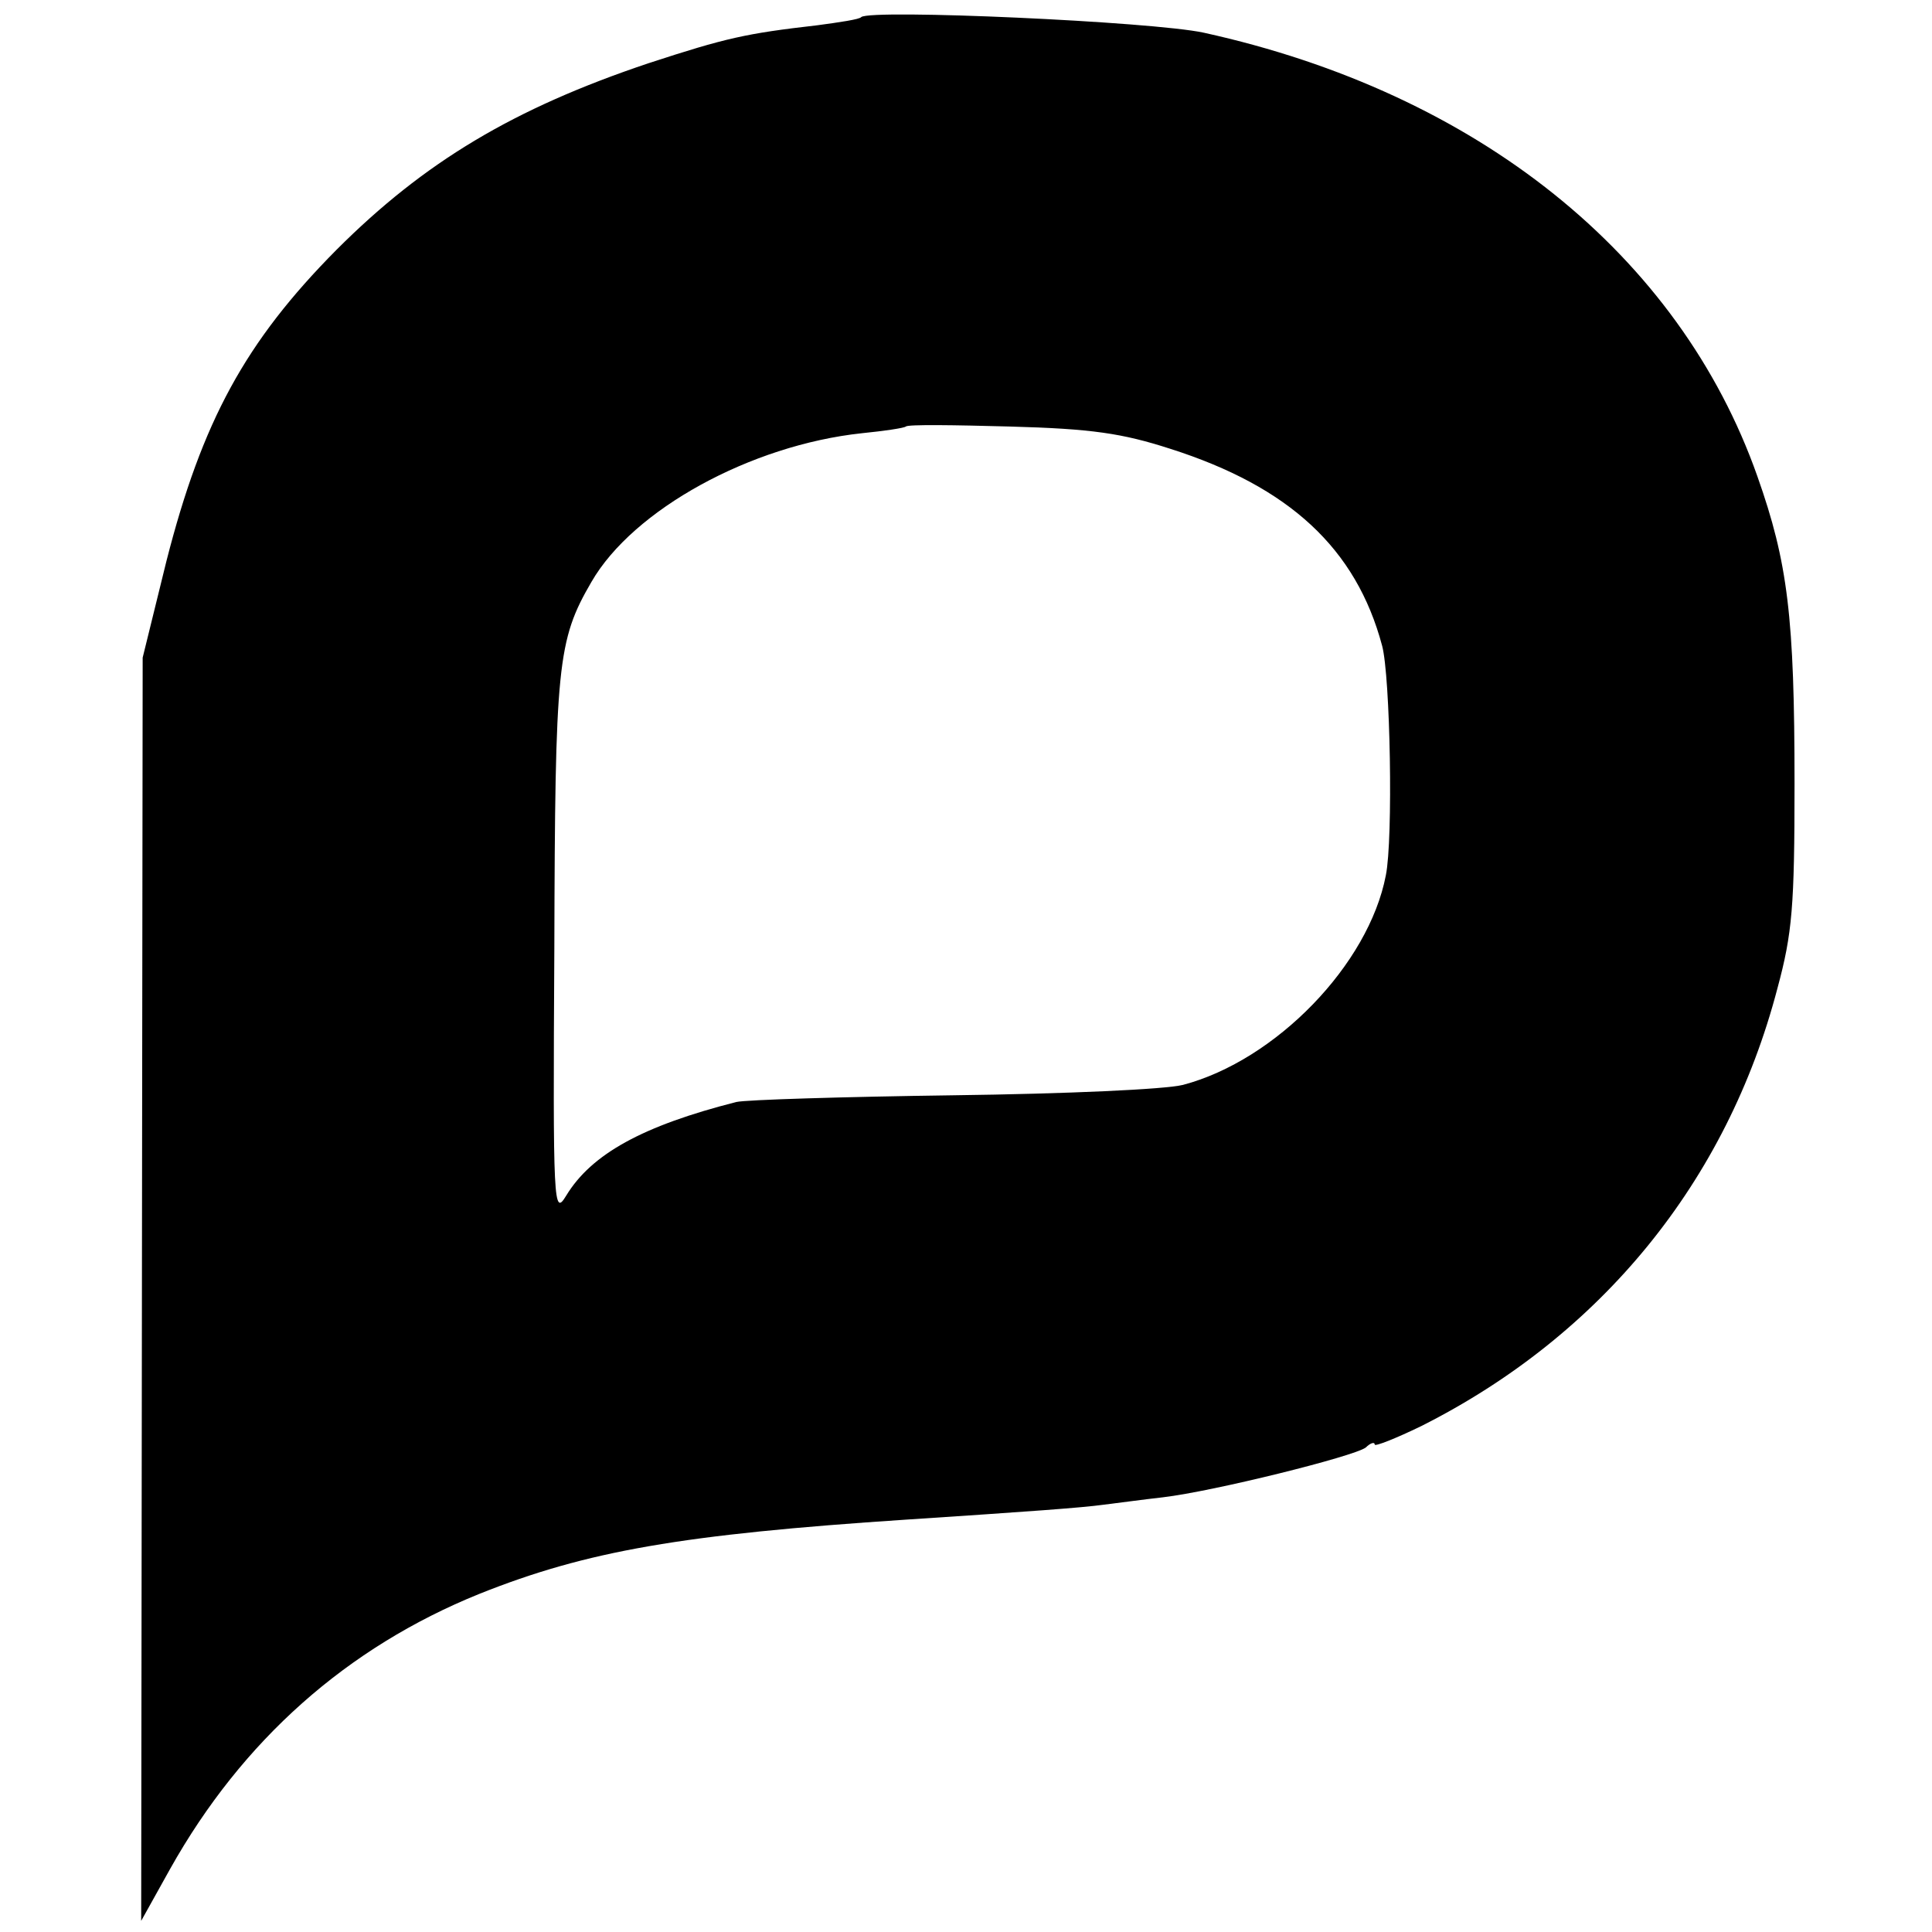
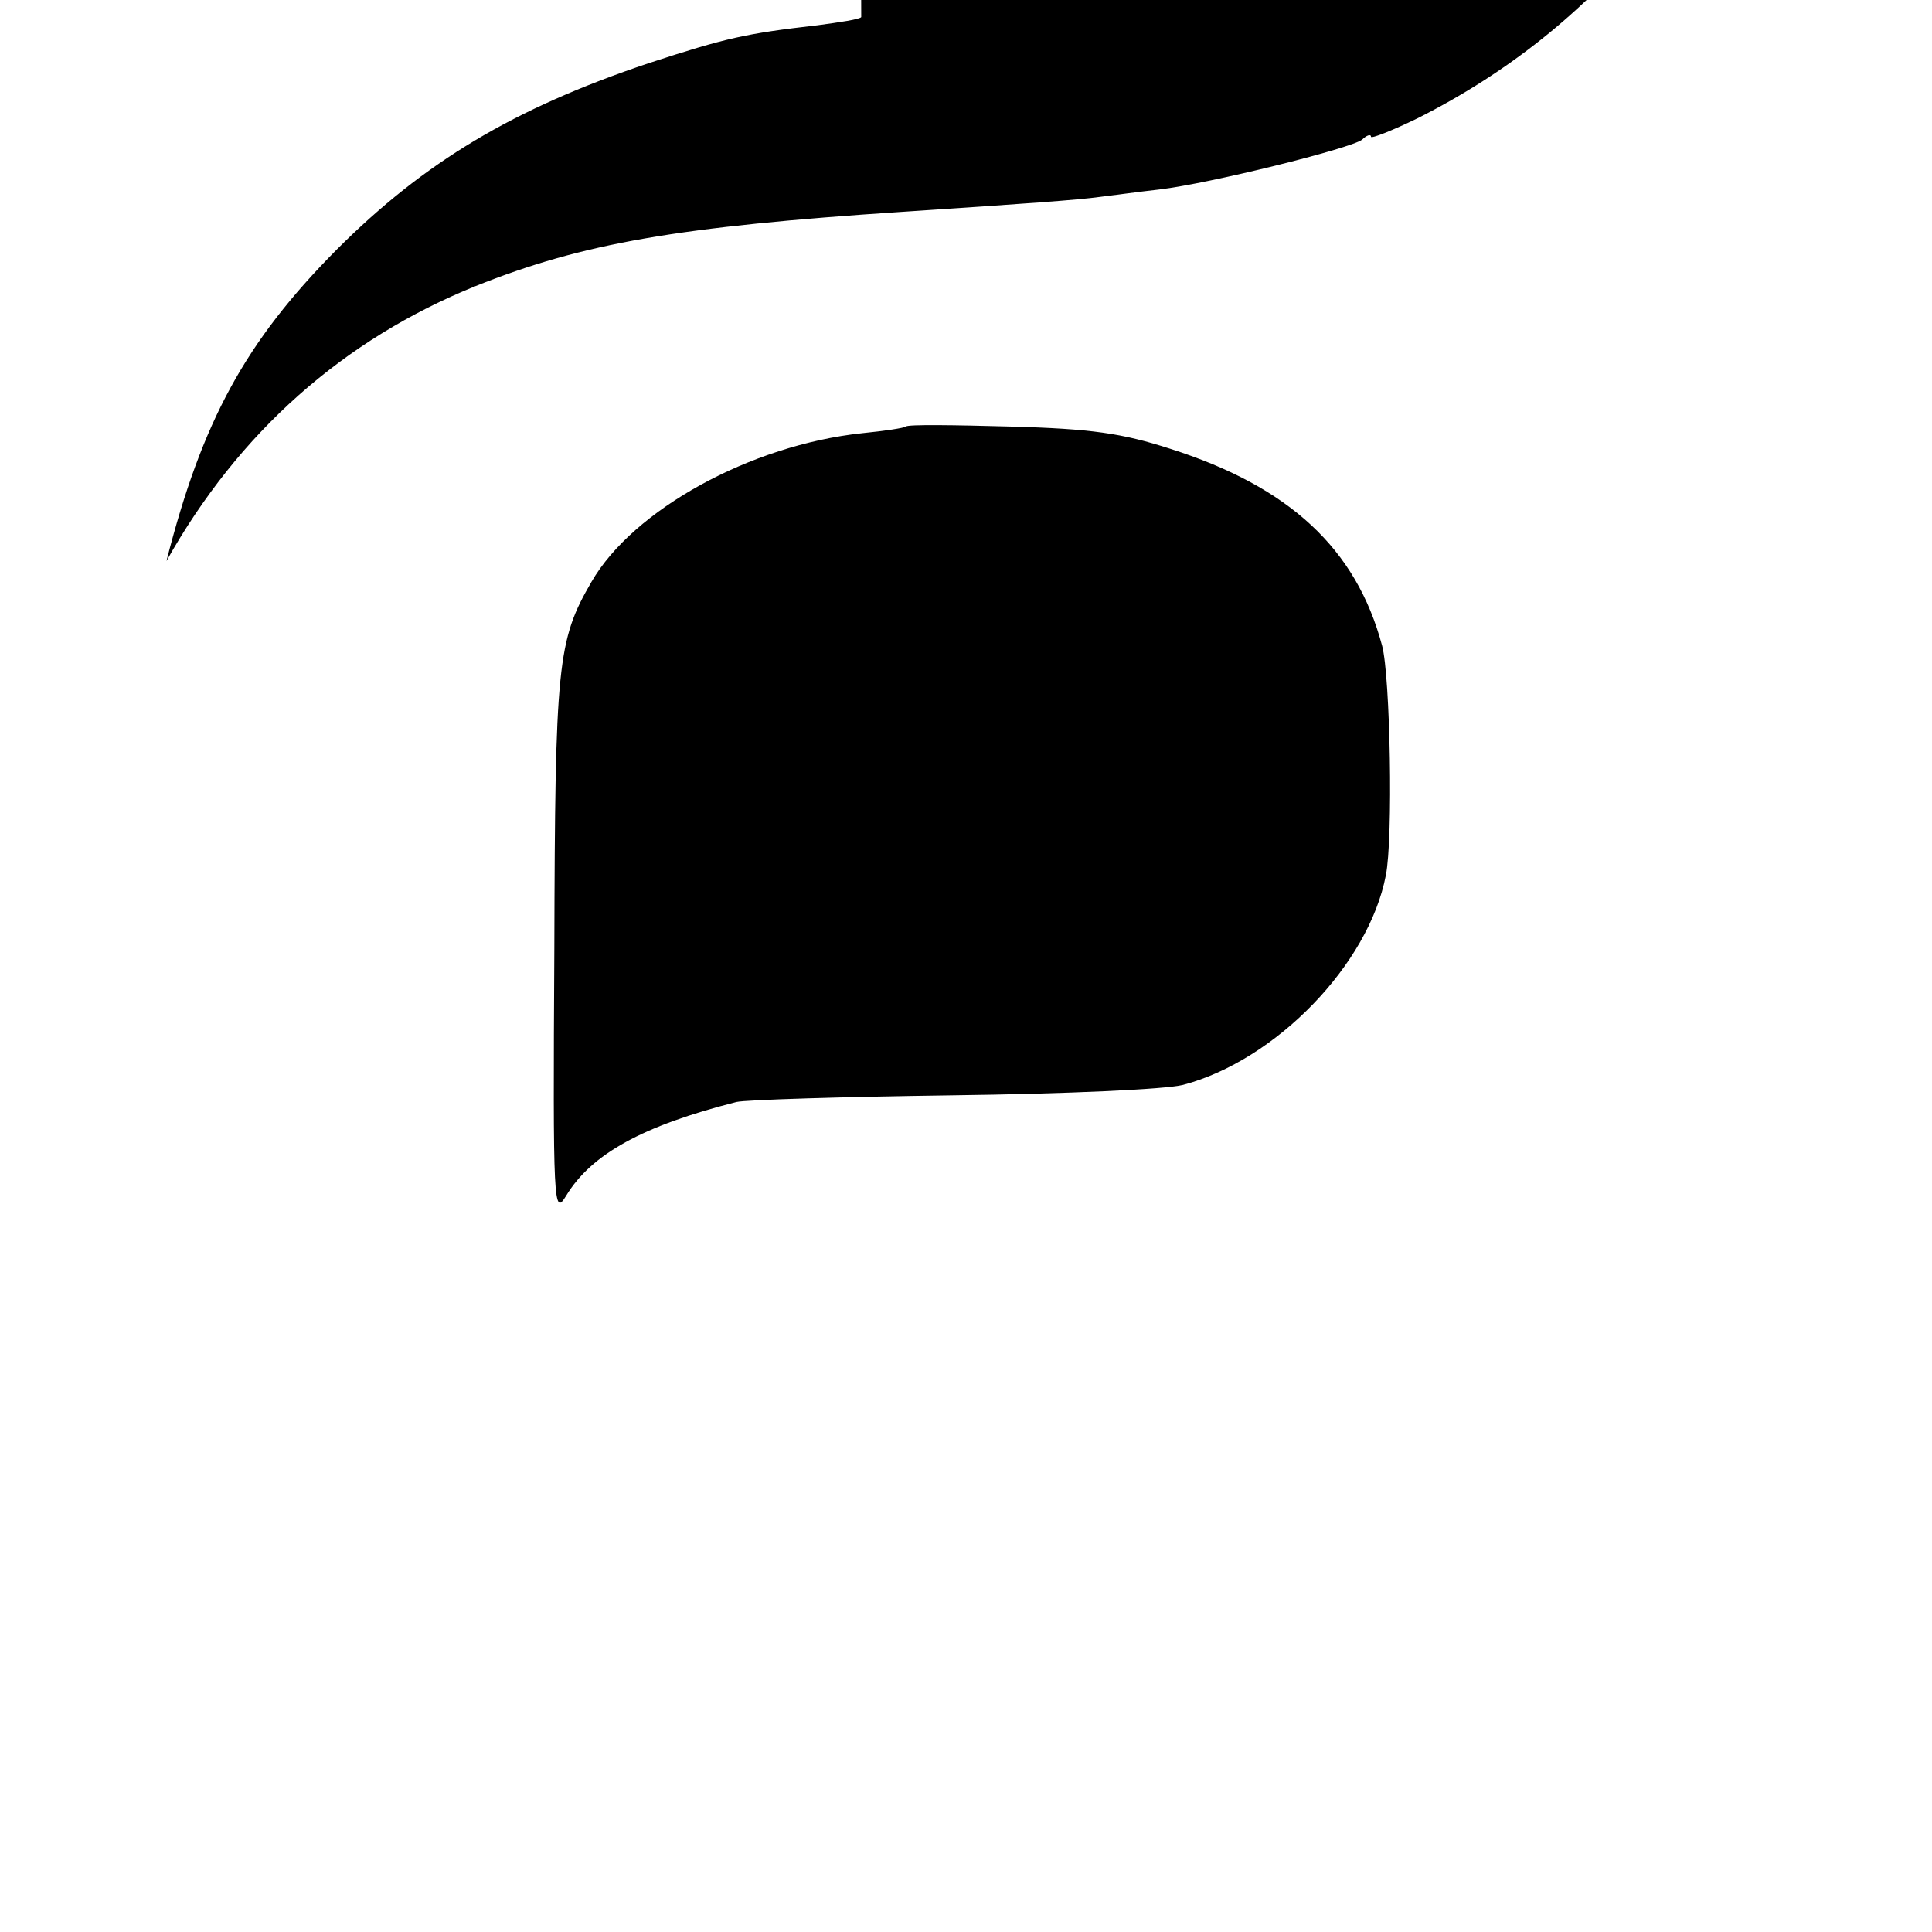
<svg xmlns="http://www.w3.org/2000/svg" version="1.0" width="260pt" height="260pt" viewBox="0 0 260 260" preserveAspectRatio="xMidYMid meet">
  <g transform="translate(0,260) scale(0.1,-0.1)" fill="#000000" stroke="none">
-     <path d="M1159 2577 c-2 -3 -29 -7 -59 -11 -96 -11 -123 -17 -227 -51 -182 -61 -302 -133 -420 -251 -123 -124 -181 -231 -229 -419 l-32 -130 -1 -850 -1 -850 39 70 c97 173 238 298 416 370 145 58 273 80 575 100 167 11 236 16 265 20 17 2 53 7 80 10 68 8 257 55 273 67 6 6 12 8 12 4 0 -3 28 8 63 25 242 122 411 329 479 589 20 74 23 110 23 275 0 225 -9 298 -50 414 -105 298 -377 516 -745 597 -69 15 -448 32 -461 21z m416 -581 c160 -51 250 -134 285 -265 11 -41 15 -260 5 -309 -23 -120 -148 -249 -273 -282 -24 -6 -155 -12 -310 -14 -147 -2 -278 -6 -291 -9 -126 -32 -195 -70 -229 -126 -17 -28 -18 -16 -16 332 1 383 4 415 50 494 56 97 214 184 364 200 30 3 57 7 59 9 3 3 66 2 140 0 110 -3 151 -9 216 -30z" />
+     <path d="M1159 2577 c-2 -3 -29 -7 -59 -11 -96 -11 -123 -17 -227 -51 -182 -61 -302 -133 -420 -251 -123 -124 -181 -231 -229 -419 c97 173 238 298 416 370 145 58 273 80 575 100 167 11 236 16 265 20 17 2 53 7 80 10 68 8 257 55 273 67 6 6 12 8 12 4 0 -3 28 8 63 25 242 122 411 329 479 589 20 74 23 110 23 275 0 225 -9 298 -50 414 -105 298 -377 516 -745 597 -69 15 -448 32 -461 21z m416 -581 c160 -51 250 -134 285 -265 11 -41 15 -260 5 -309 -23 -120 -148 -249 -273 -282 -24 -6 -155 -12 -310 -14 -147 -2 -278 -6 -291 -9 -126 -32 -195 -70 -229 -126 -17 -28 -18 -16 -16 332 1 383 4 415 50 494 56 97 214 184 364 200 30 3 57 7 59 9 3 3 66 2 140 0 110 -3 151 -9 216 -30z" />
  </g>
</svg>